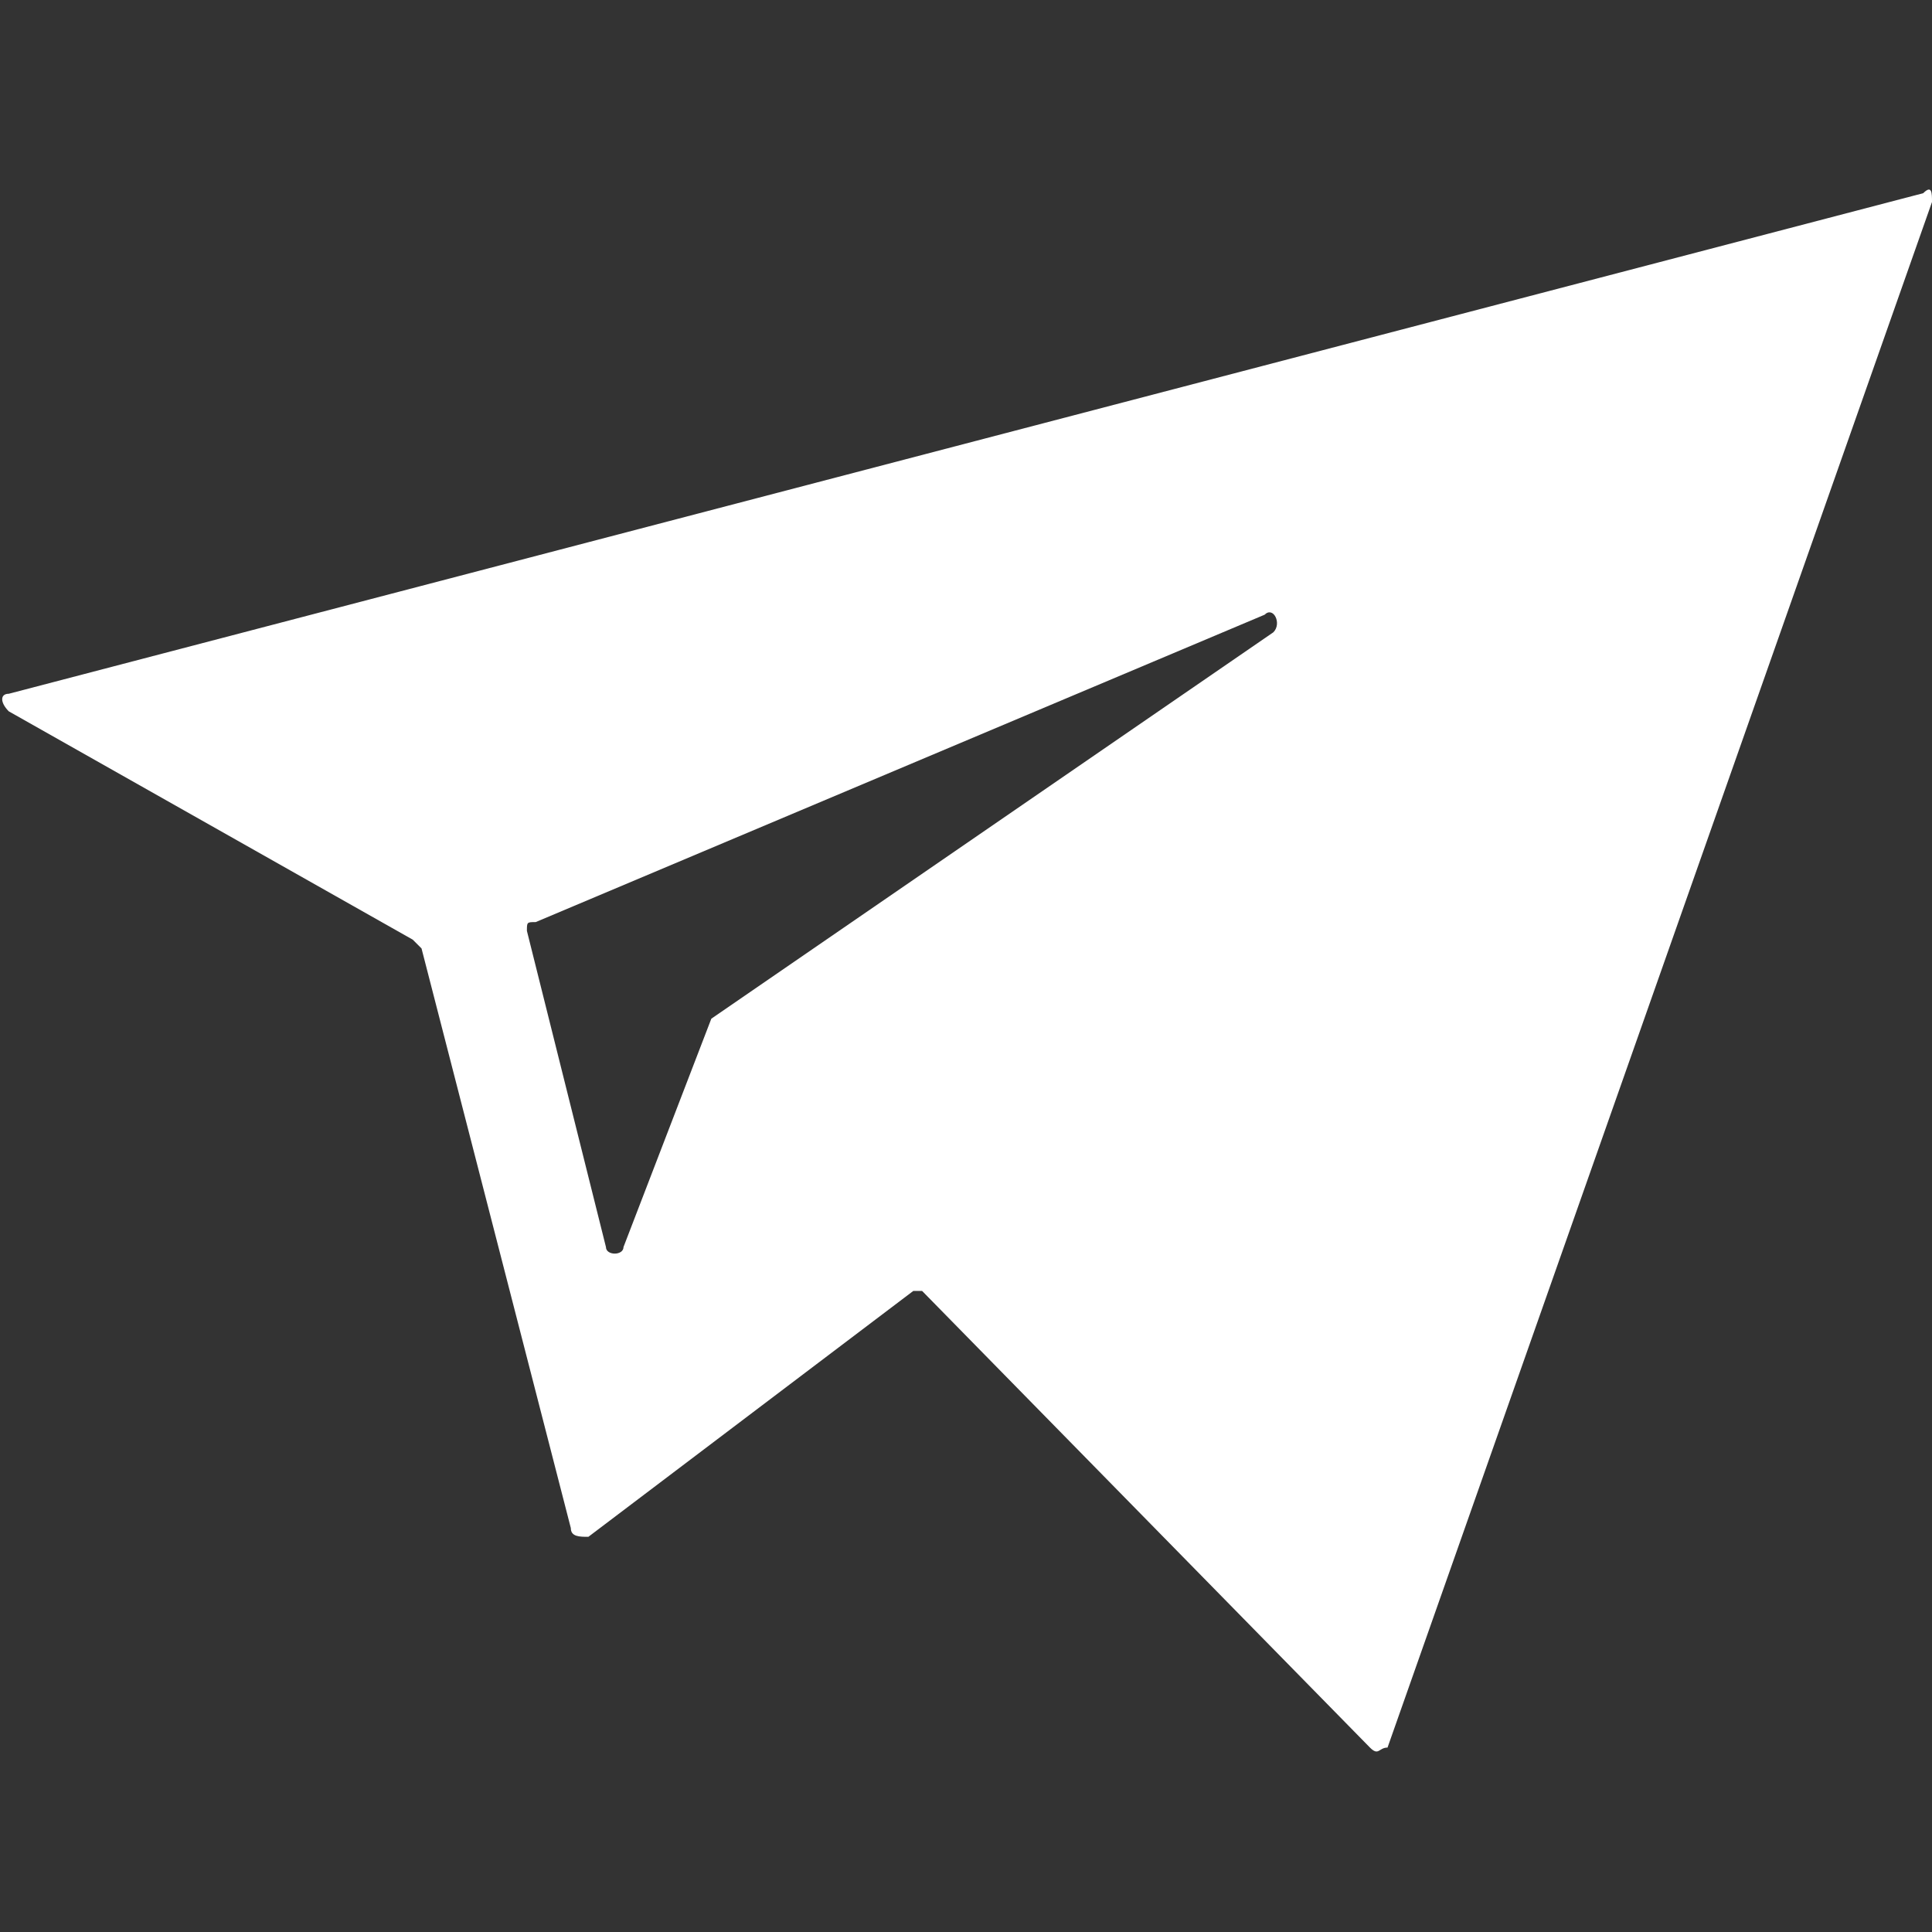
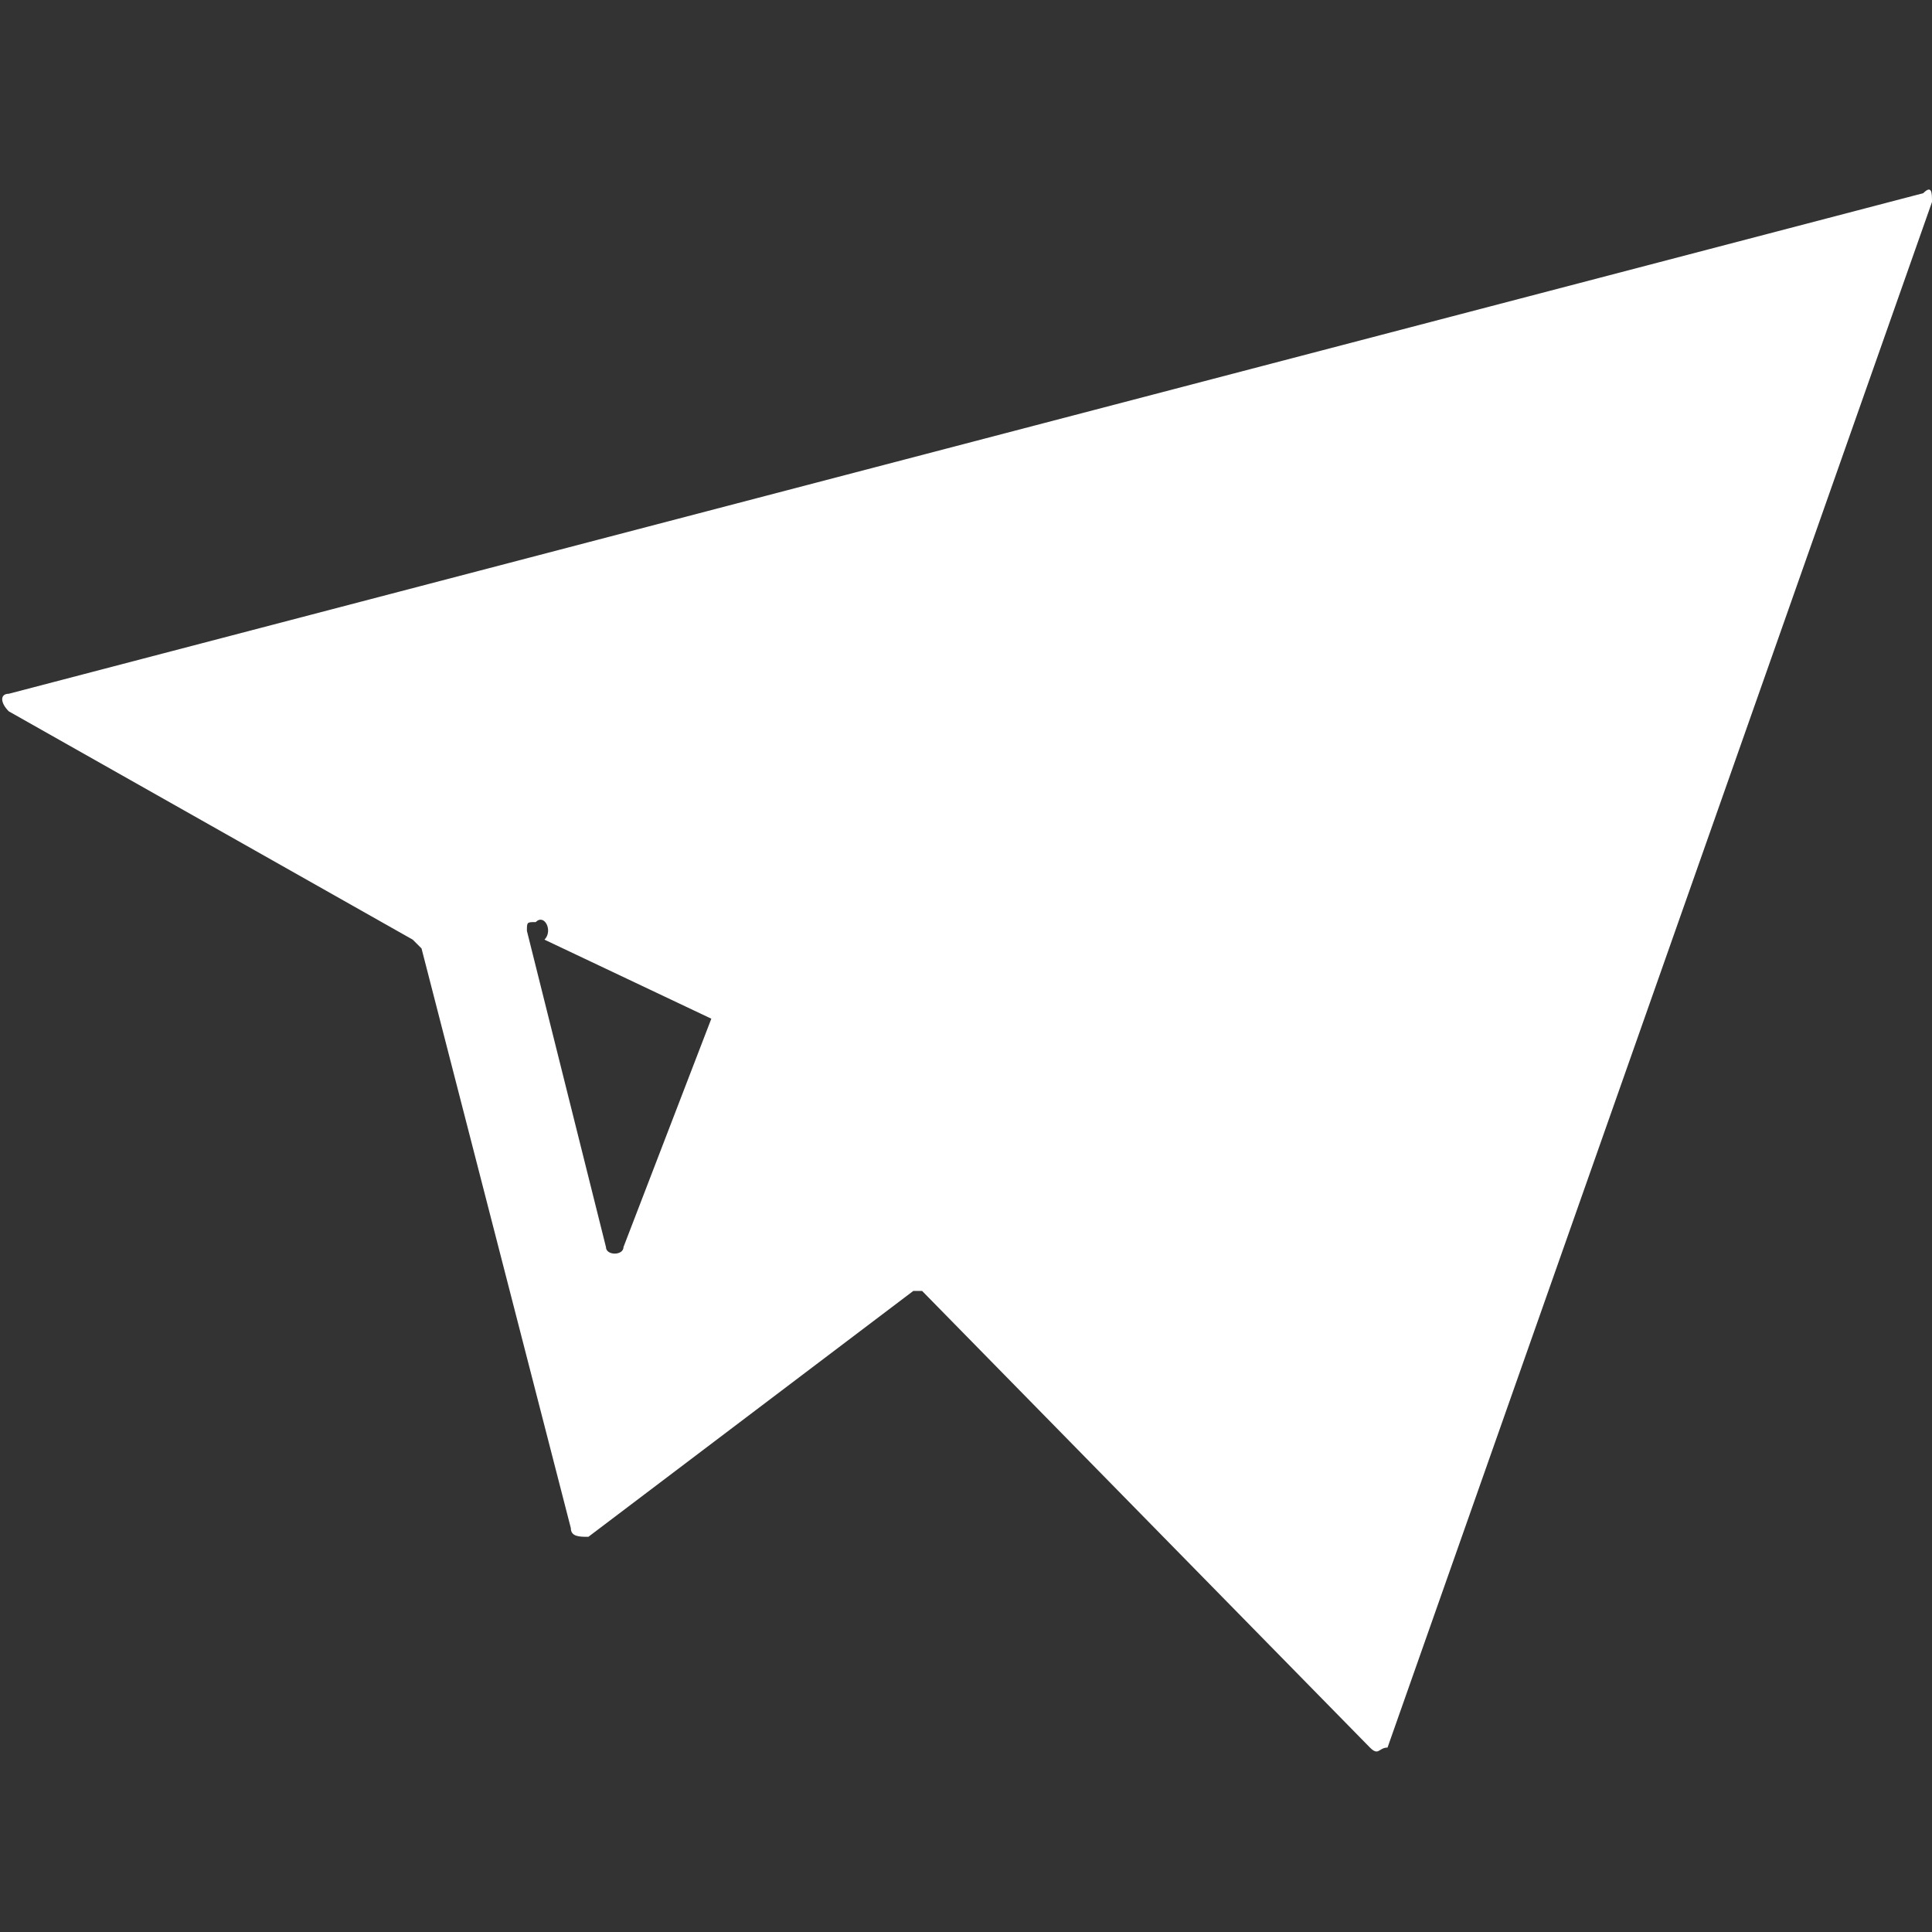
<svg xmlns="http://www.w3.org/2000/svg" xml:space="preserve" style="enable-background:new 0 0 22 22;" viewBox="0 0 22 22" y="0px" x="0px" id="图层_1" version="1.1">
  <rect x="0" y="0" width="22" height="22" fill="#333333" stroke="none" />
  <style type="text/css">
	.st0{fill:#FFFFFF;}
</style>
-   <path d="M0.1,8.1l4.6,2.6c0,0,0,0,0.1,0.1l1.7,6.6c0,0.1,0.1,0.1,0.2,0.1l3.7-2.8c0,0,0.1,0,0.1,0l5.1,5.2  c0.1,0.1,0.1,0,0.2,0L22,2.3c0-0.1,0-0.2-0.1-0.1L0.1,7.9C0,7.9,0,8,0.1,8.1z M8.1,11.6l-1,2.6c0,0.1-0.2,0.1-0.2,0L6,10.6  c0-0.1,0-0.1,0.1-0.1L14.4,7c0.1-0.1,0.2,0.1,0.1,0.2L8.1,11.6C8.1,11.6,8.1,11.6,8.1,11.6z" class="st0" />
+   <path d="M0.1,8.1l4.6,2.6c0,0,0,0,0.1,0.1l1.7,6.6c0,0.1,0.1,0.1,0.2,0.1l3.7-2.8c0,0,0.1,0,0.1,0l5.1,5.2  c0.1,0.1,0.1,0,0.2,0L22,2.3c0-0.1,0-0.2-0.1-0.1L0.1,7.9C0,7.9,0,8,0.1,8.1z M8.1,11.6l-1,2.6c0,0.1-0.2,0.1-0.2,0L6,10.6  c0-0.1,0-0.1,0.1-0.1c0.1-0.1,0.2,0.1,0.1,0.2L8.1,11.6C8.1,11.6,8.1,11.6,8.1,11.6z" class="st0" />
</svg>